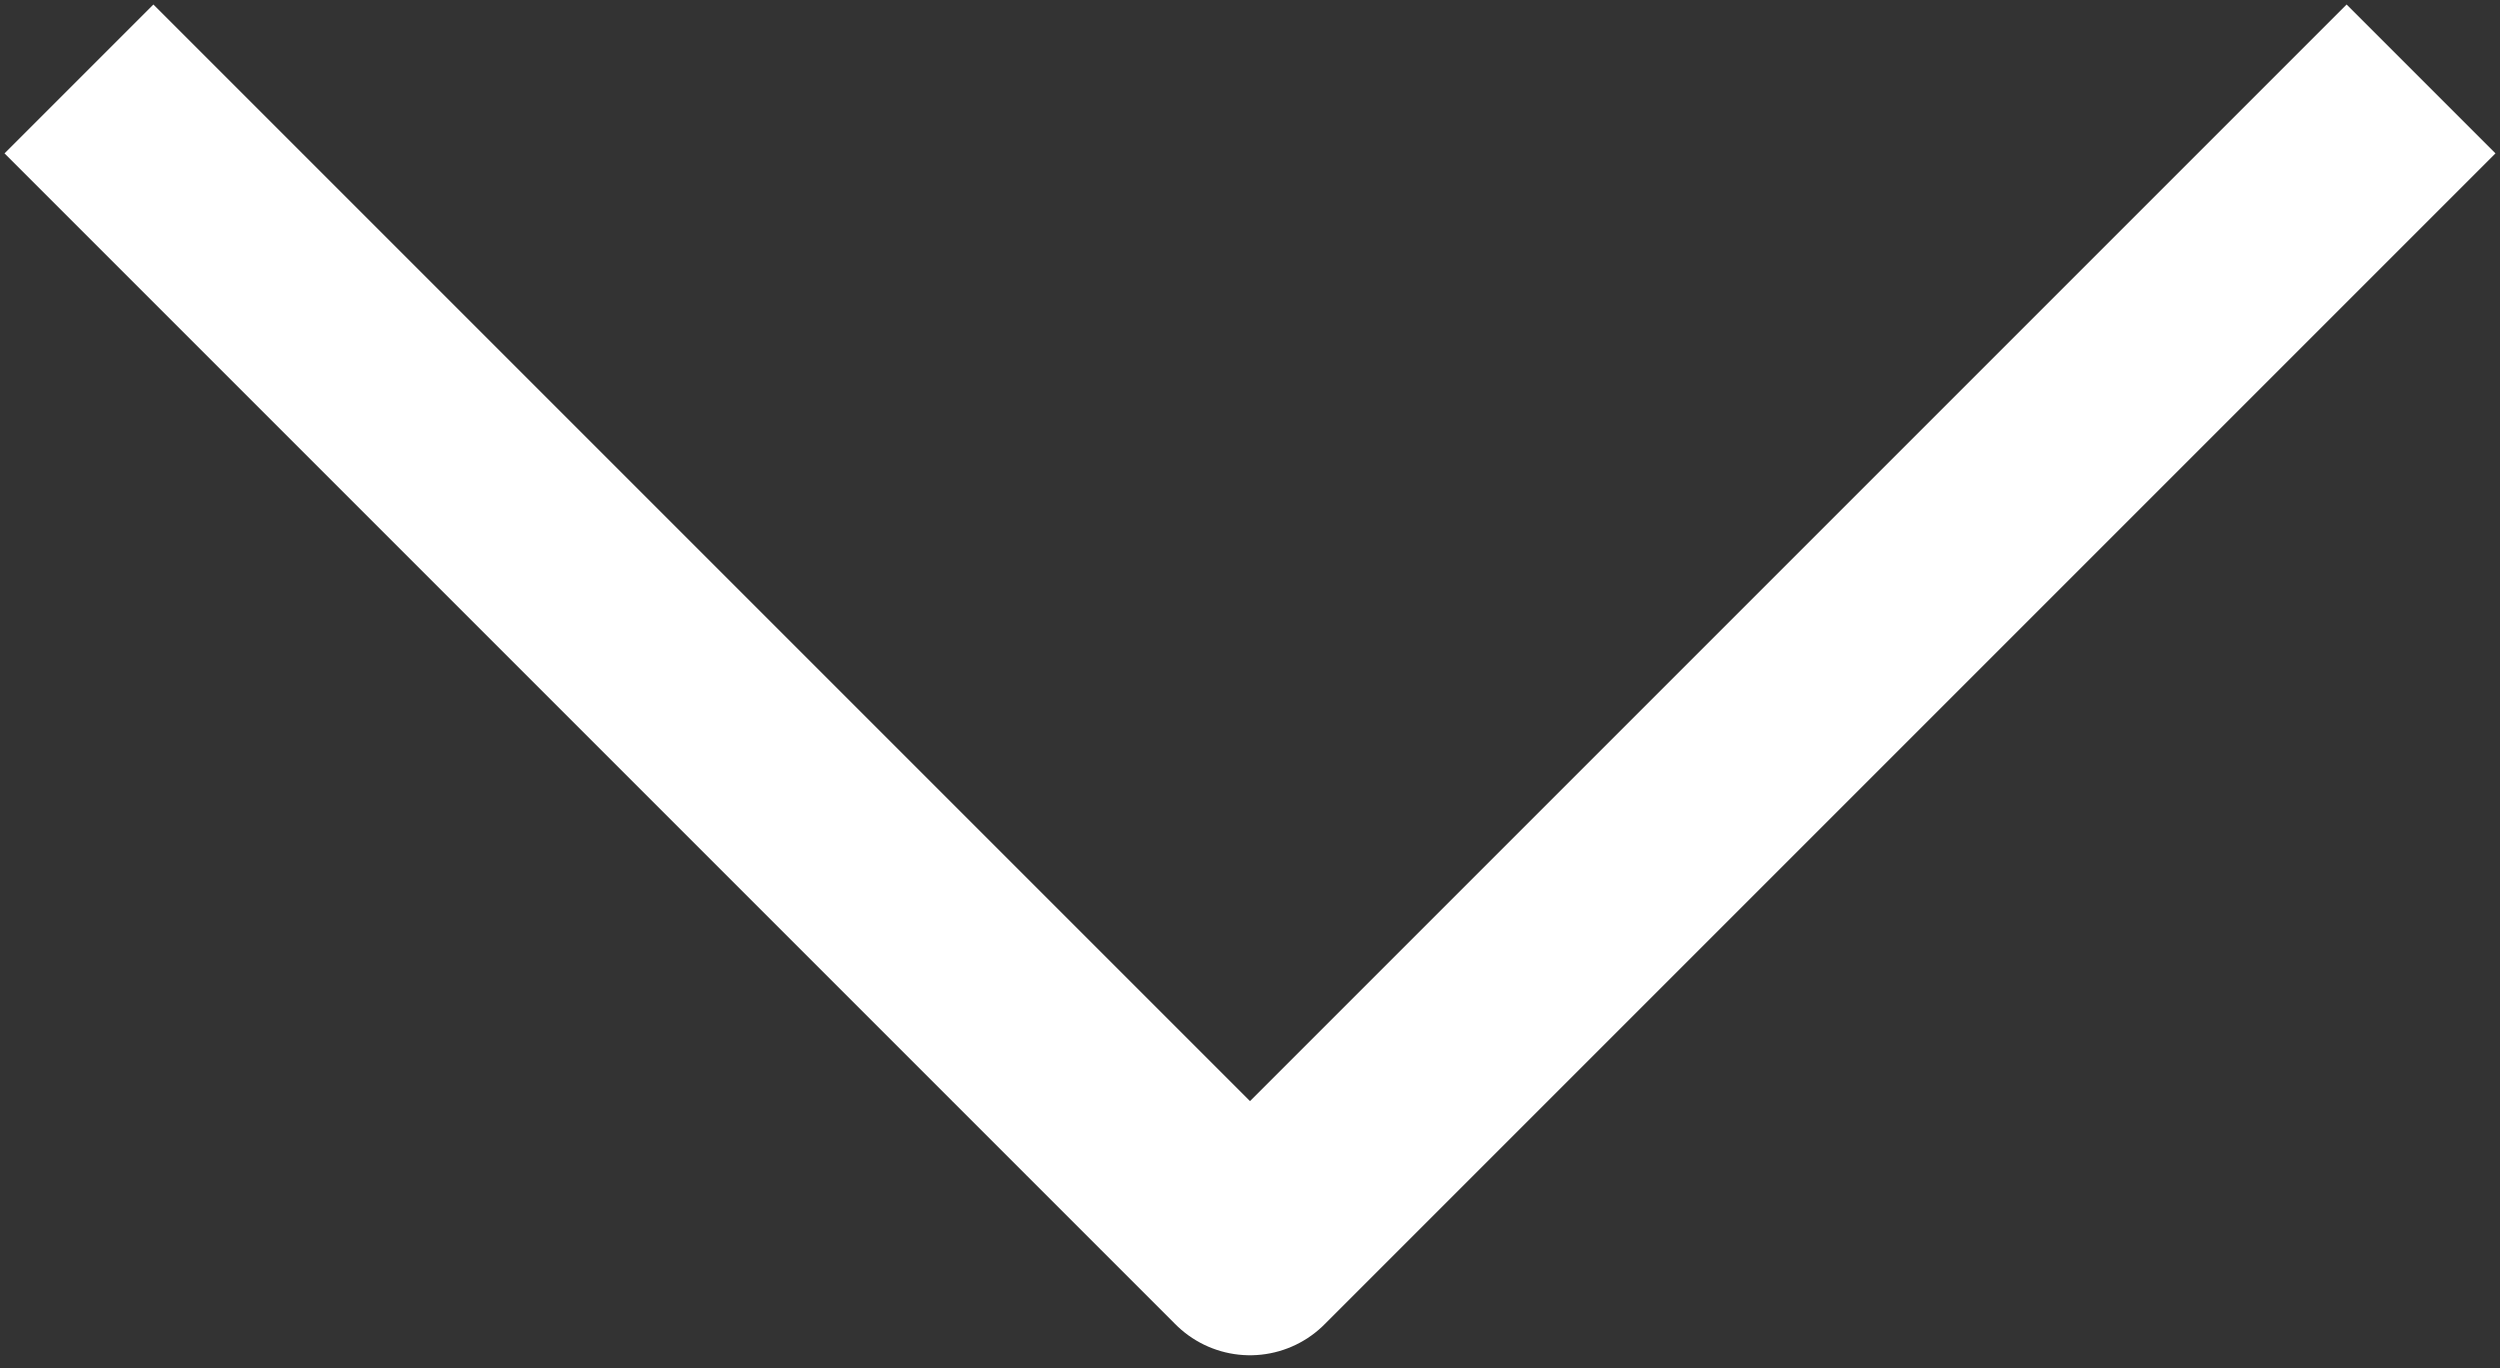
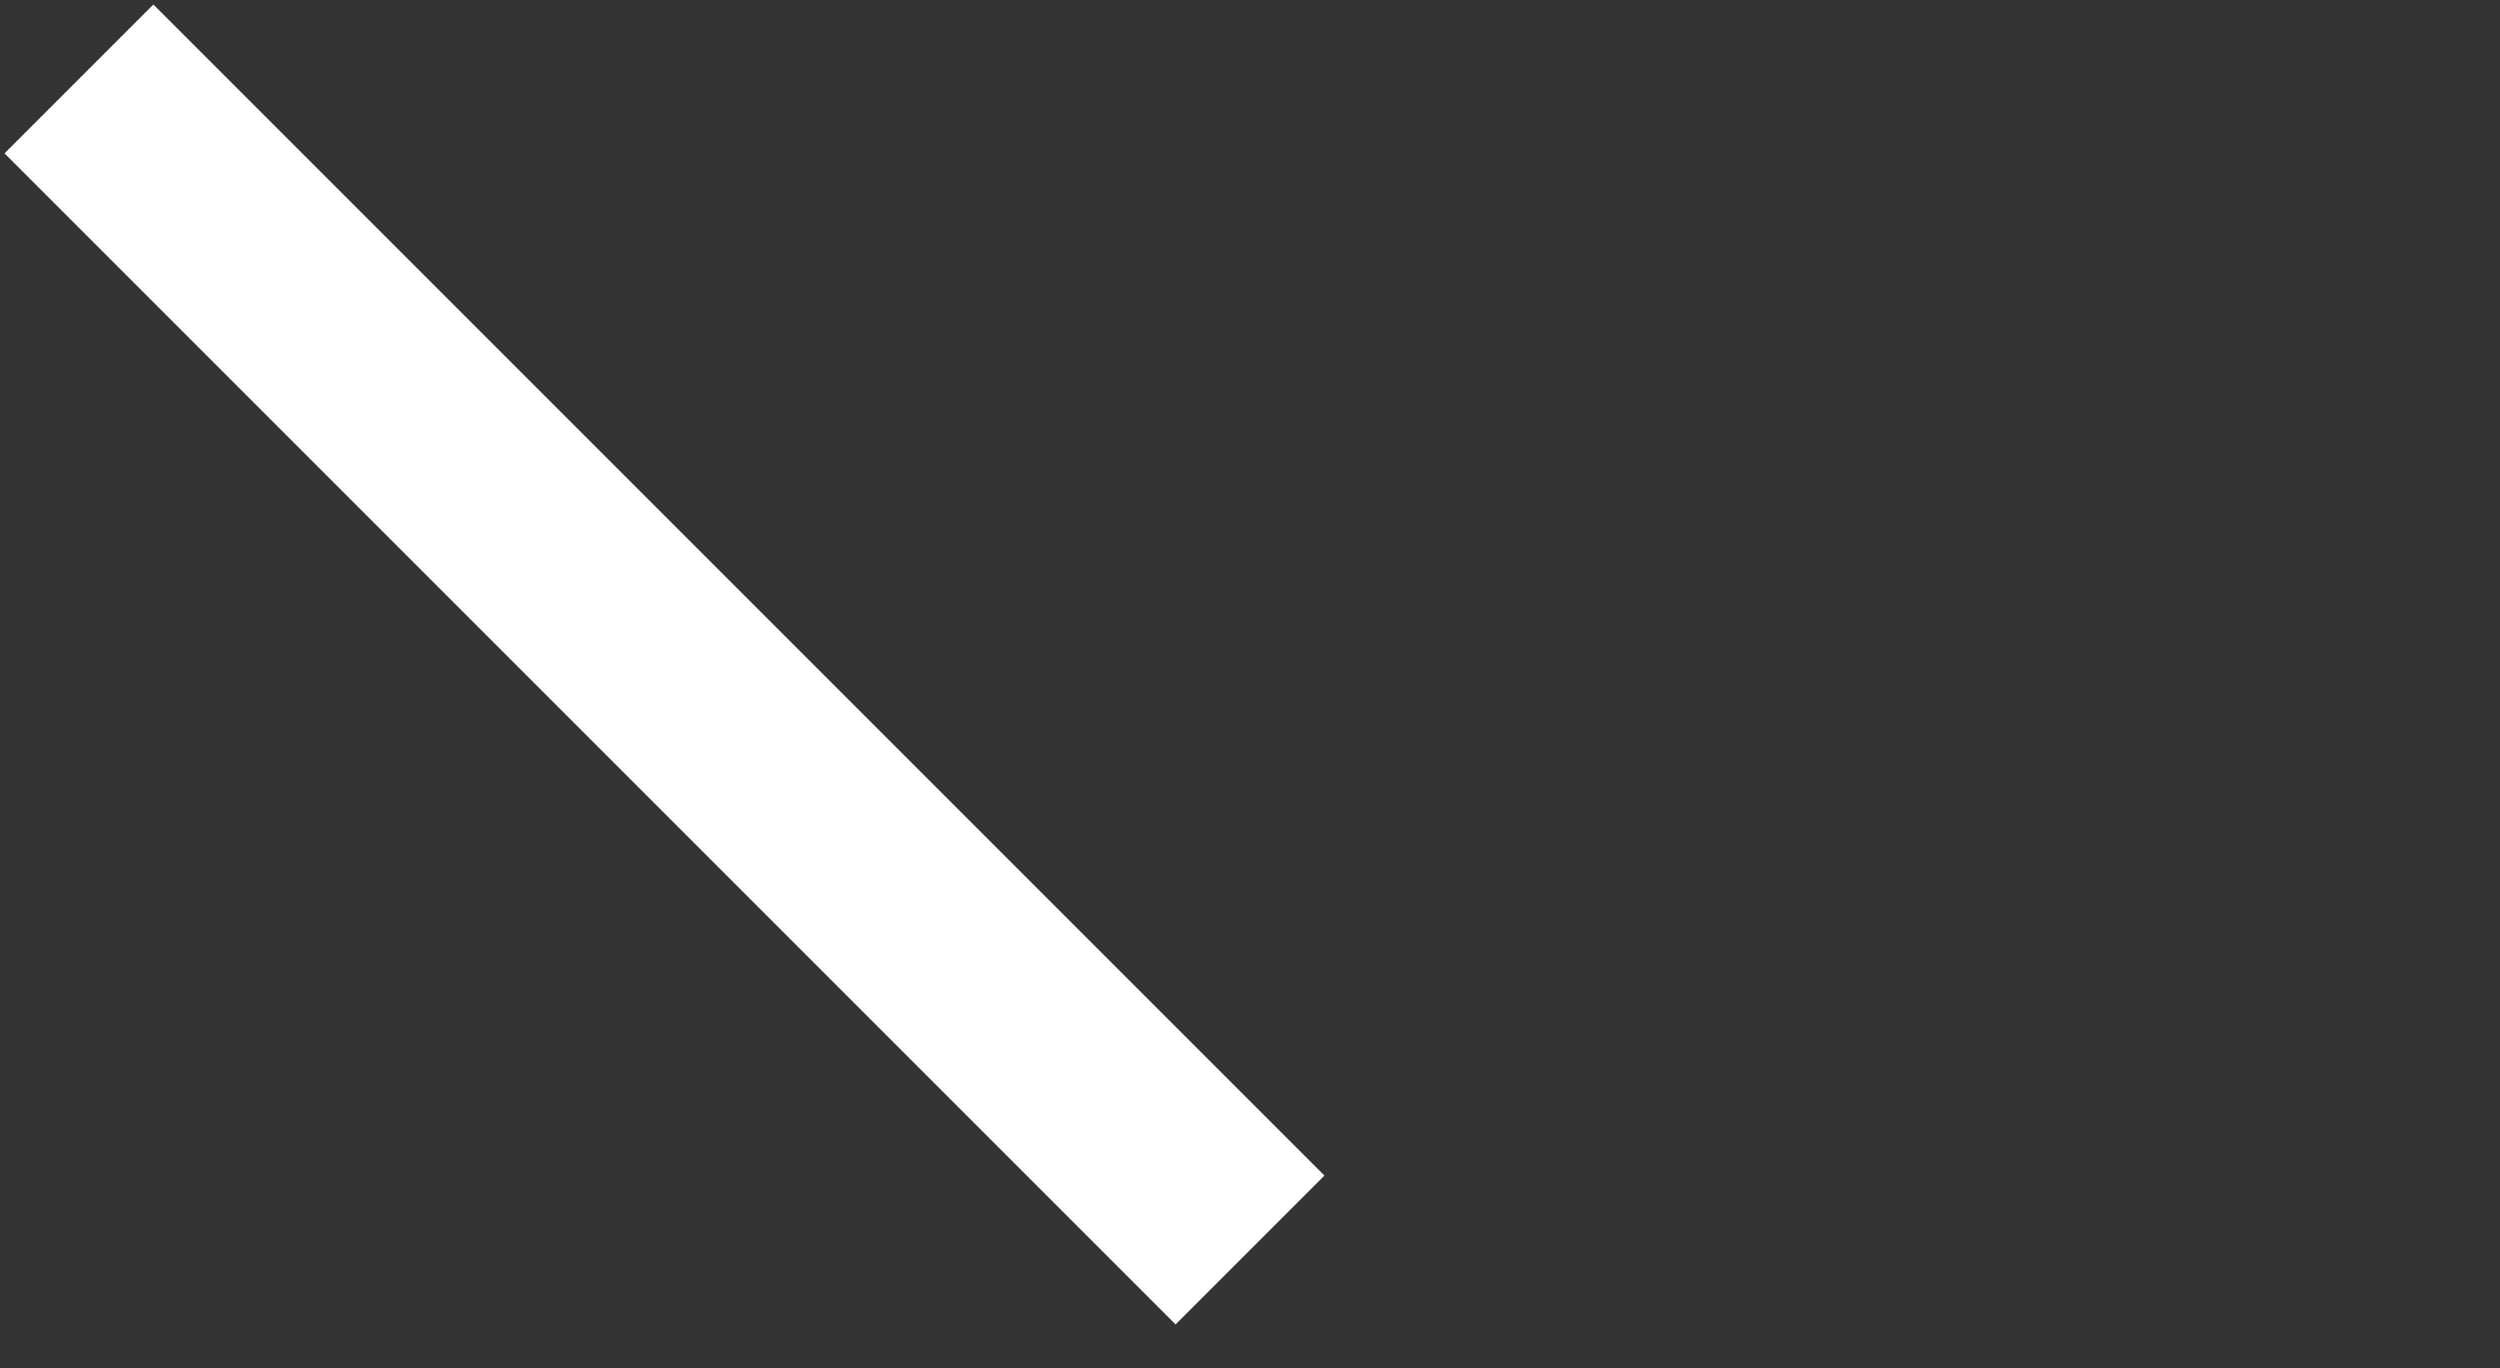
<svg xmlns="http://www.w3.org/2000/svg" width="95" height="52" viewBox="0 0 95 52" fill="none">
  <rect x="0" y="0" width="95" height="52" fill="#333333" stroke="none" />
-   <path d="M3 3L47.5 47.5L92 3" stroke="white" stroke-width="8" stroke-linejoin="round" />
+   <path d="M3 3L47.5 47.5" stroke="white" stroke-width="8" stroke-linejoin="round" />
</svg>